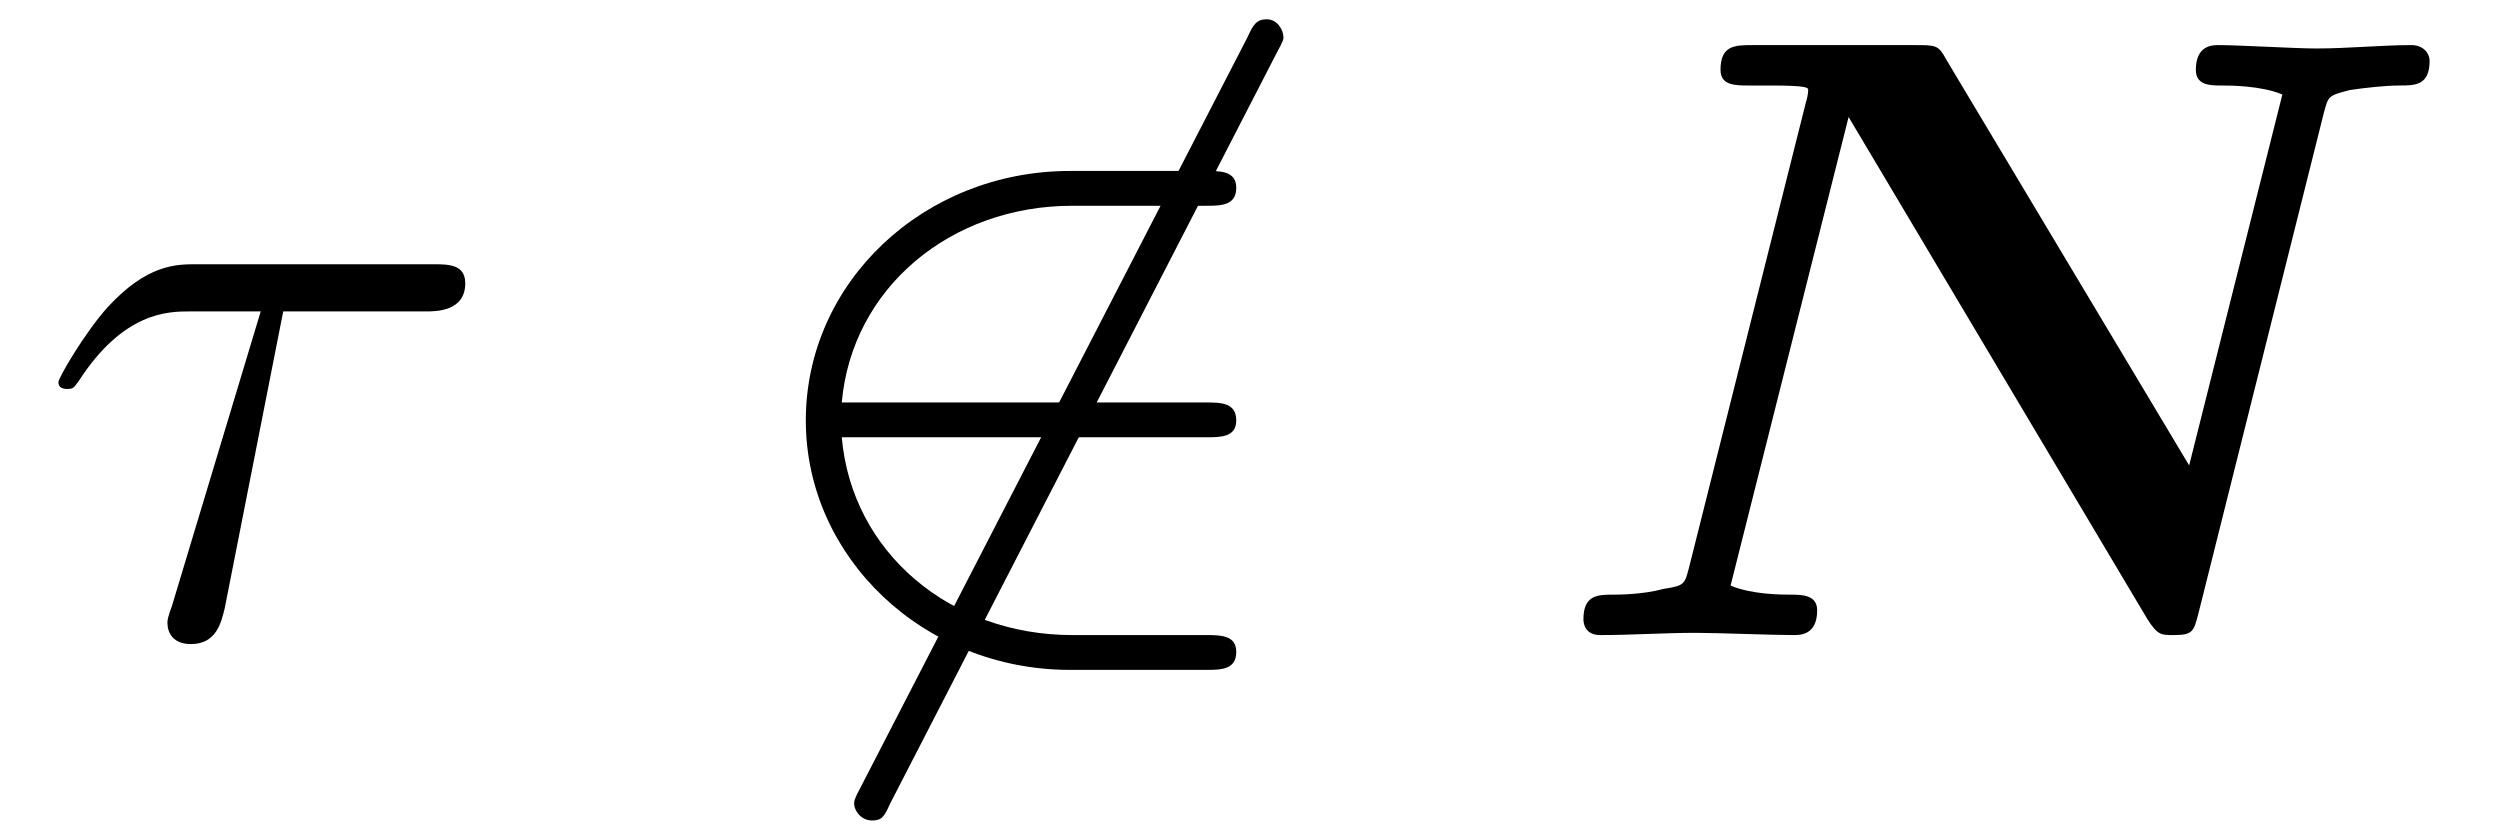
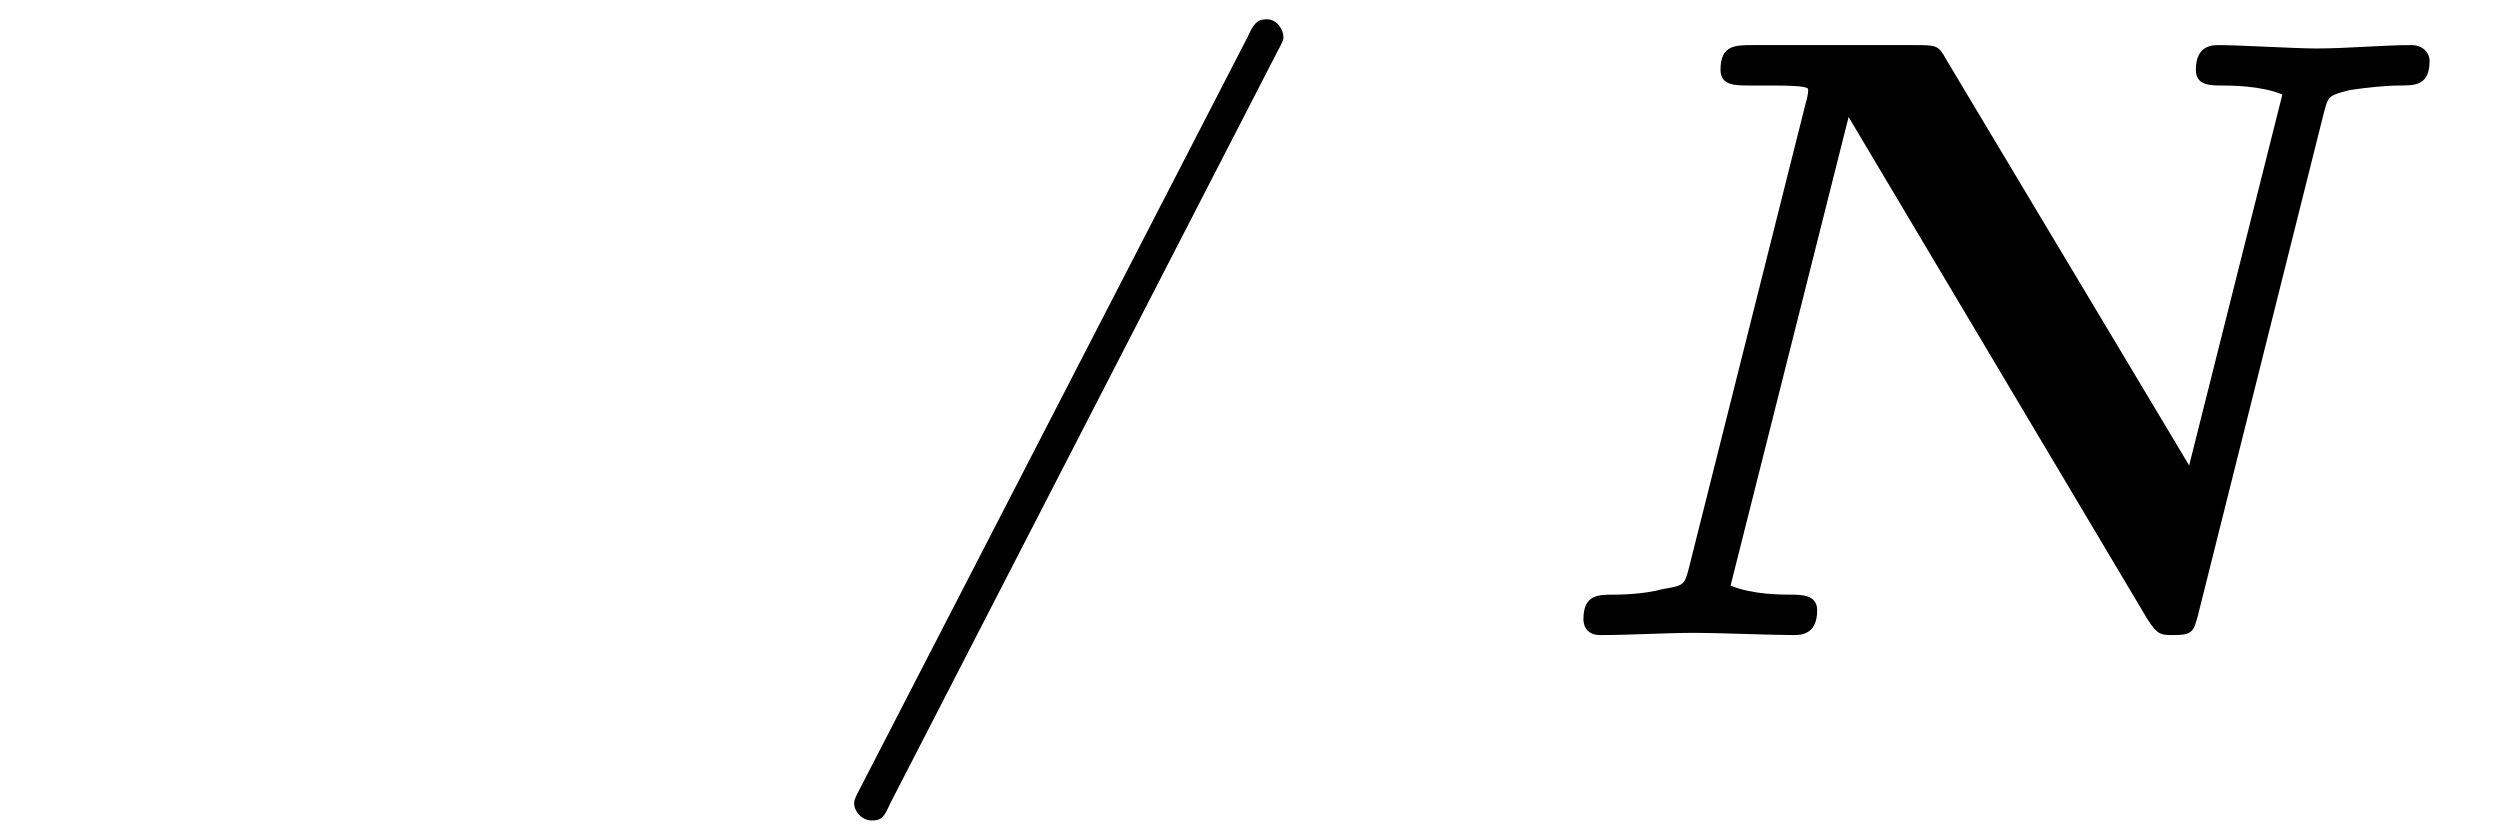
<svg xmlns="http://www.w3.org/2000/svg" xmlns:xlink="http://www.w3.org/1999/xlink" viewBox="0 0 34.76 11.63" version="1.2">
  <defs>
    <g>
      <symbol overflow="visible" id="glyph0-0">
        <path style="stroke:none;" d="" />
      </symbol>
      <symbol overflow="visible" id="glyph0-1">
-         <path style="stroke:none;" d="M 3.438 -4.5 L 5.422 -4.5 C 5.562 -4.5 5.969 -4.5 5.969 -4.891 C 5.969 -5.156 5.734 -5.156 5.516 -5.156 L 2.234 -5.156 C 1.953 -5.156 1.547 -5.156 1 -4.562 C 0.688 -4.219 0.312 -3.578 0.312 -3.516 C 0.312 -3.438 0.375 -3.422 0.438 -3.422 C 0.531 -3.422 0.531 -3.453 0.594 -3.531 C 1.219 -4.5 1.844 -4.5 2.141 -4.5 L 3.125 -4.5 L 1.891 -0.406 C 1.828 -0.234 1.828 -0.203 1.828 -0.172 C 1.828 -0.031 1.906 0.125 2.156 0.125 C 2.516 0.125 2.578 -0.188 2.625 -0.375 Z M 3.438 -4.5 " />
-       </symbol>
+         </symbol>
      <symbol overflow="visible" id="glyph1-0">
-         <path style="stroke:none;" d="" />
-       </symbol>
+         </symbol>
      <symbol overflow="visible" id="glyph1-1">
        <path style="stroke:none;" d="M 7.531 -8.094 C 7.625 -8.266 7.625 -8.281 7.625 -8.312 C 7.625 -8.406 7.547 -8.562 7.391 -8.562 C 7.25 -8.562 7.203 -8.484 7.125 -8.312 L 1.75 2.109 C 1.656 2.281 1.656 2.312 1.656 2.344 C 1.656 2.438 1.75 2.578 1.906 2.578 C 2.047 2.578 2.078 2.516 2.156 2.344 Z M 7.531 -8.094 " />
      </symbol>
      <symbol overflow="visible" id="glyph1-2">
-         <path style="stroke:none;" d="M 6.547 -2.75 C 6.75 -2.75 6.969 -2.75 6.969 -2.984 C 6.969 -3.234 6.75 -3.234 6.547 -3.234 L 1.484 -3.234 C 1.625 -4.828 3 -5.969 4.688 -5.969 L 6.547 -5.969 C 6.75 -5.969 6.969 -5.969 6.969 -6.219 C 6.969 -6.453 6.75 -6.453 6.547 -6.453 L 4.656 -6.453 C 2.625 -6.453 0.984 -4.906 0.984 -2.984 C 0.984 -1.078 2.625 0.484 4.656 0.484 L 6.547 0.484 C 6.75 0.484 6.969 0.484 6.969 0.234 C 6.969 0 6.75 0 6.547 0 L 4.688 0 C 3 0 1.625 -1.141 1.484 -2.75 Z M 6.547 -2.75 " />
-       </symbol>
+         </symbol>
      <symbol overflow="visible" id="glyph2-0">
        <path style="stroke:none;" d="" />
      </symbol>
      <symbol overflow="visible" id="glyph2-1">
        <path style="stroke:none;" d="M 10.812 -7.266 C 10.875 -7.5 10.875 -7.5 11.172 -7.578 C 11.375 -7.609 11.672 -7.641 11.859 -7.641 C 12.078 -7.641 12.281 -7.641 12.281 -7.984 C 12.281 -8.094 12.188 -8.203 12.031 -8.203 C 11.609 -8.203 11.156 -8.156 10.703 -8.156 C 10.406 -8.156 9.641 -8.203 9.344 -8.203 C 9.266 -8.203 9.031 -8.203 9.031 -7.859 C 9.031 -7.641 9.234 -7.641 9.391 -7.641 C 9.5 -7.641 9.938 -7.641 10.234 -7.516 L 8.938 -2.359 L 5.562 -8 C 5.453 -8.203 5.422 -8.203 5.125 -8.203 L 2.875 -8.203 C 2.625 -8.203 2.422 -8.203 2.422 -7.859 C 2.422 -7.641 2.625 -7.641 2.828 -7.641 L 3.125 -7.641 C 3.641 -7.641 3.641 -7.609 3.641 -7.578 C 3.641 -7.531 3.625 -7.453 3.609 -7.406 L 1.984 -0.938 C 1.922 -0.703 1.922 -0.688 1.625 -0.641 C 1.344 -0.562 0.984 -0.562 0.938 -0.562 C 0.719 -0.562 0.516 -0.562 0.516 -0.219 C 0.516 -0.172 0.531 0 0.75 0 C 1.188 0 1.641 -0.031 2.078 -0.031 C 2.375 -0.031 3.141 0 3.438 0 C 3.531 0 3.766 0 3.766 -0.344 C 3.766 -0.562 3.547 -0.562 3.391 -0.562 C 3.281 -0.562 2.859 -0.562 2.562 -0.688 L 4.203 -7.203 L 8.359 -0.219 C 8.5 0 8.547 0 8.719 0 C 8.984 0 9 -0.047 9.062 -0.281 Z M 10.812 -7.266 " />
      </symbol>
    </g>
    <clipPath id="clip1">
      <path d="M 11 0 L 18 0 L 18 11.629 L 11 11.629 Z M 11 0 " />
    </clipPath>
  </defs>
  <g id="surface1">
    <g style="fill:rgb(0%,0%,0%);fill-opacity:1;">
      <use xlink:href="#glyph0-1" x="0.5" y="8.83" />
    </g>
    <g clip-path="url(#clip1)" clip-rule="nonzero">
      <g style="fill:rgb(0%,0%,0%);fill-opacity:1;">
        <use xlink:href="#glyph1-1" x="10.22" y="8.83" />
        <use xlink:href="#glyph1-2" x="10.22" y="8.83" />
      </g>
    </g>
    <g style="fill:rgb(0%,0%,0%);fill-opacity:1;">
      <use xlink:href="#glyph2-1" x="21.5" y="8.83" />
    </g>
  </g>
</svg>